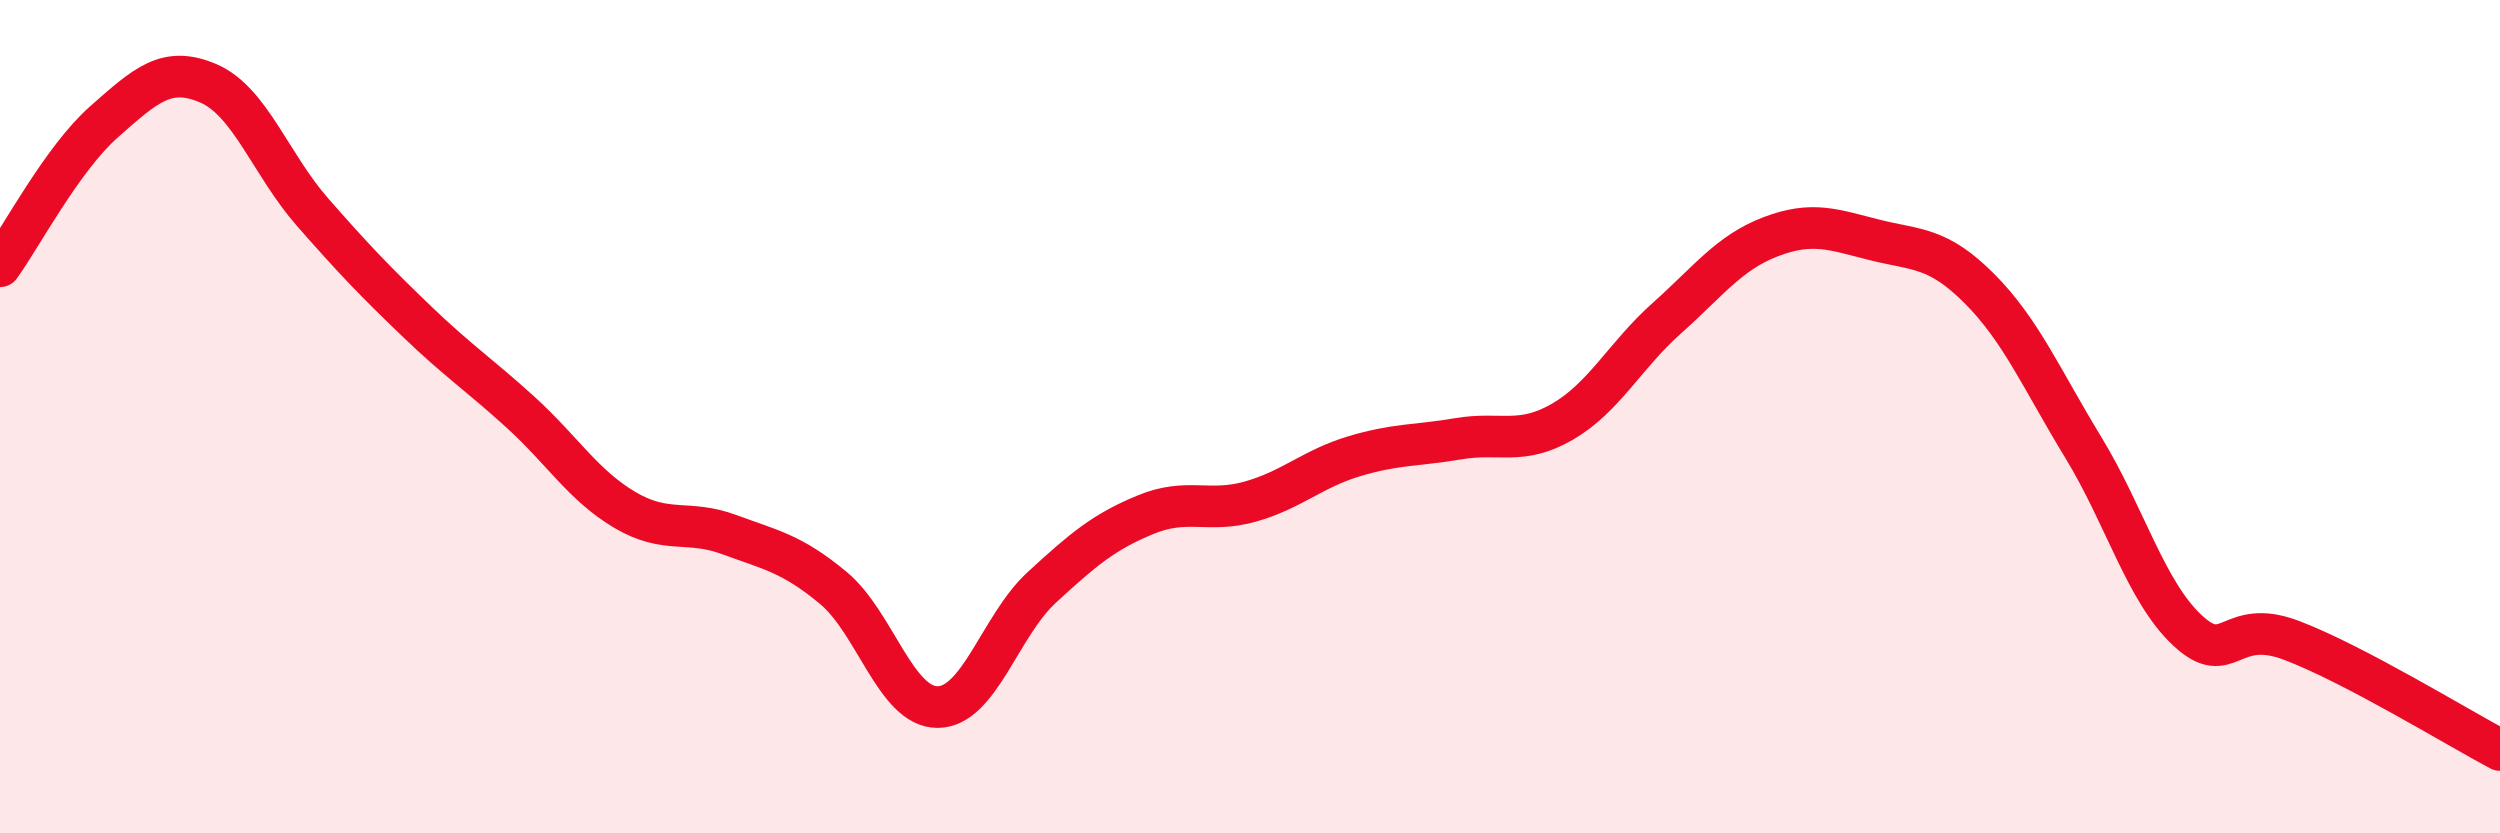
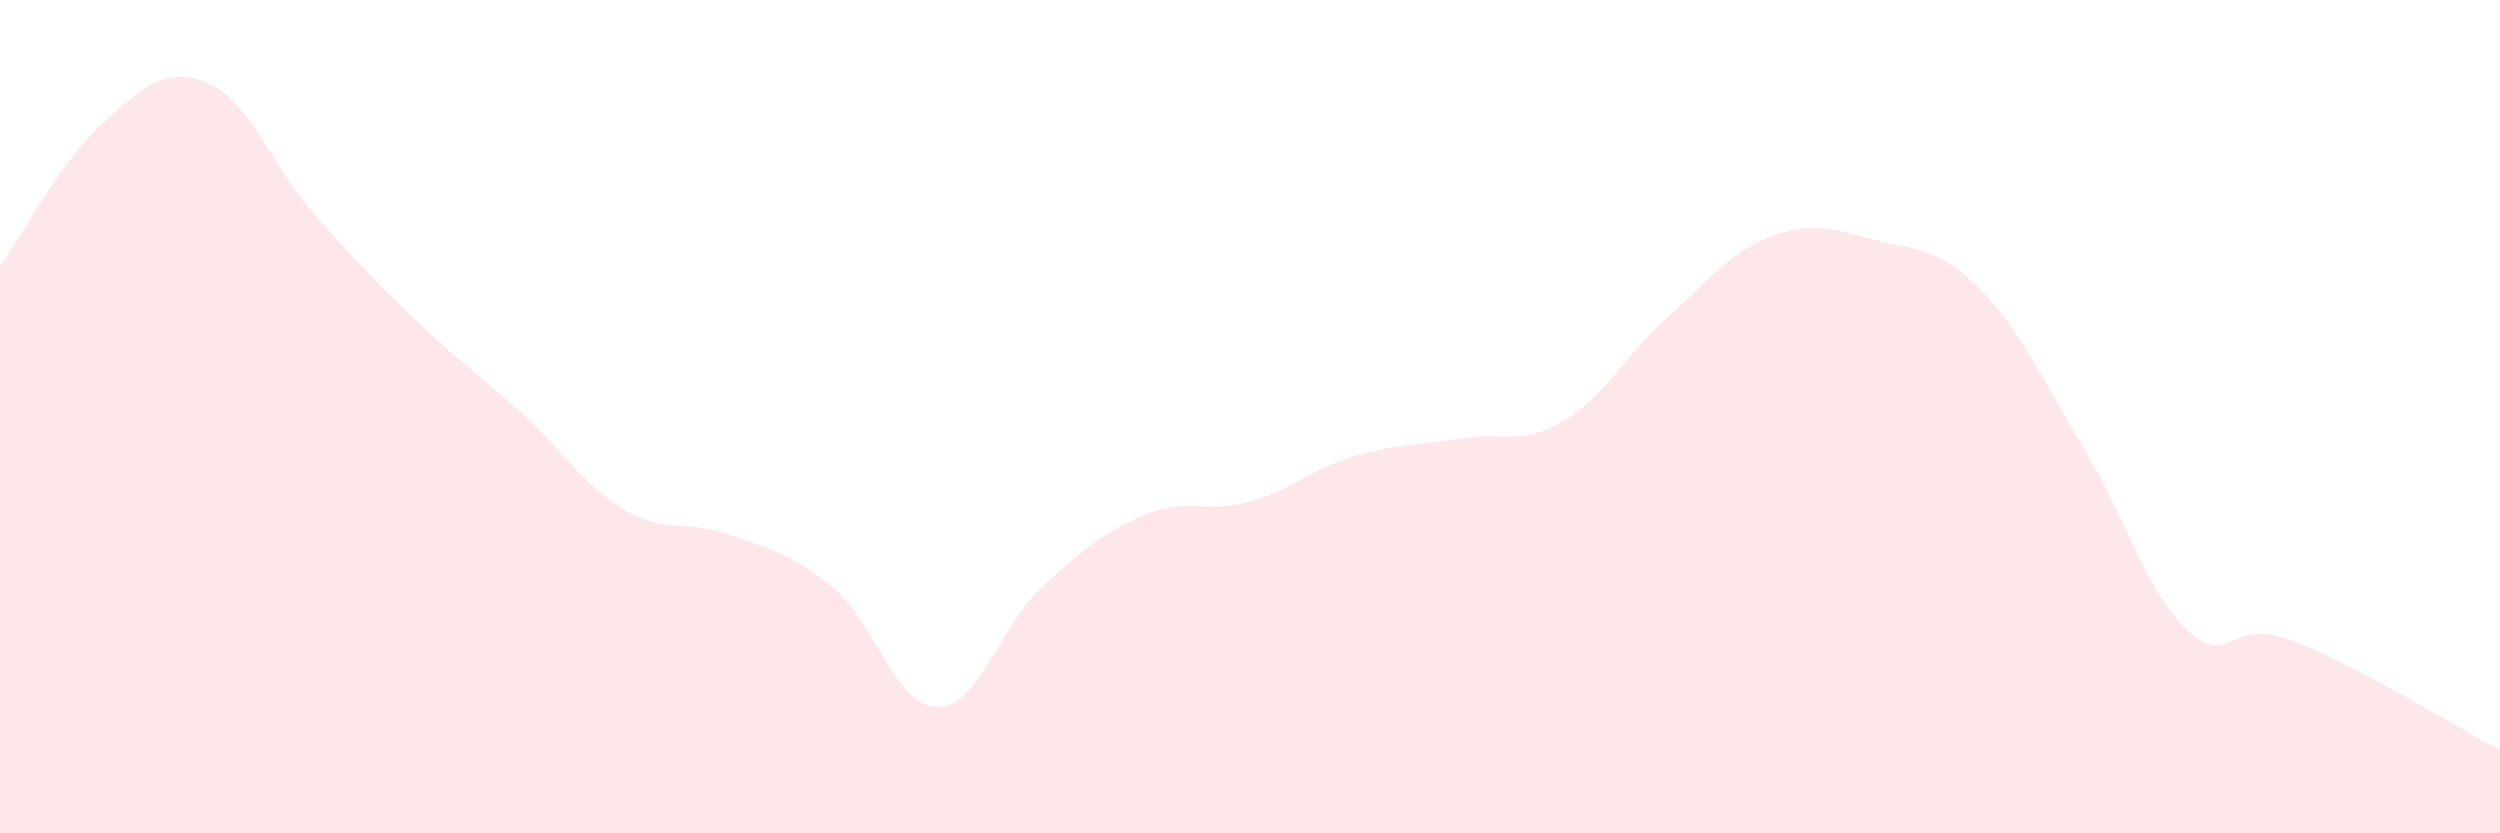
<svg xmlns="http://www.w3.org/2000/svg" width="60" height="20" viewBox="0 0 60 20">
  <path d="M 0,6.39 C 0.5,5.7 1.5,3.8 2.5,2.92 C 3.5,2.04 4,1.57 5,2 C 6,2.43 6.5,3.95 7.5,5.09 C 8.5,6.23 9,6.75 10,7.71 C 11,8.67 11.5,8.99 12.5,9.9 C 13.5,10.81 14,11.65 15,12.24 C 16,12.83 16.5,12.46 17.5,12.83 C 18.5,13.2 19,13.28 20,14.11 C 21,14.94 21.5,16.97 22.5,16.97 C 23.5,16.97 24,15.02 25,14.1 C 26,13.18 26.5,12.76 27.5,12.35 C 28.5,11.94 29,12.32 30,12.04 C 31,11.76 31.5,11.25 32.5,10.95 C 33.5,10.65 34,10.7 35,10.53 C 36,10.36 36.5,10.7 37.5,10.12 C 38.5,9.54 39,8.53 40,7.64 C 41,6.75 41.5,6.06 42.5,5.68 C 43.5,5.3 44,5.51 45,5.76 C 46,6.01 46.5,5.92 47.5,6.92 C 48.5,7.92 49,9.1 50,10.74 C 51,12.38 51.5,14.2 52.5,15.13 C 53.5,16.06 53.5,14.8 55,15.37 C 56.5,15.94 59,17.47 60,18L60 20L0 20Z" fill="#EB0A25" opacity="0.1" stroke-linecap="round" stroke-linejoin="round" />
-   <path d="M 0,6.39 C 0.5,5.7 1.5,3.8 2.5,2.92 C 3.5,2.04 4,1.57 5,2 C 6,2.43 6.5,3.95 7.5,5.09 C 8.5,6.23 9,6.75 10,7.71 C 11,8.67 11.5,8.99 12.5,9.9 C 13.5,10.81 14,11.65 15,12.24 C 16,12.83 16.5,12.46 17.5,12.83 C 18.5,13.2 19,13.28 20,14.11 C 21,14.94 21.5,16.97 22.5,16.97 C 23.5,16.97 24,15.02 25,14.1 C 26,13.18 26.5,12.76 27.5,12.35 C 28.5,11.94 29,12.32 30,12.04 C 31,11.76 31.5,11.25 32.5,10.95 C 33.5,10.65 34,10.7 35,10.53 C 36,10.36 36.5,10.7 37.5,10.12 C 38.5,9.54 39,8.53 40,7.64 C 41,6.75 41.5,6.06 42.5,5.68 C 43.5,5.3 44,5.51 45,5.76 C 46,6.01 46.5,5.92 47.5,6.92 C 48.5,7.92 49,9.1 50,10.74 C 51,12.38 51.5,14.2 52.5,15.13 C 53.5,16.06 53.5,14.8 55,15.37 C 56.5,15.94 59,17.47 60,18" stroke="#EB0A25" stroke-width="1" fill="none" stroke-linecap="round" stroke-linejoin="round" />
</svg>